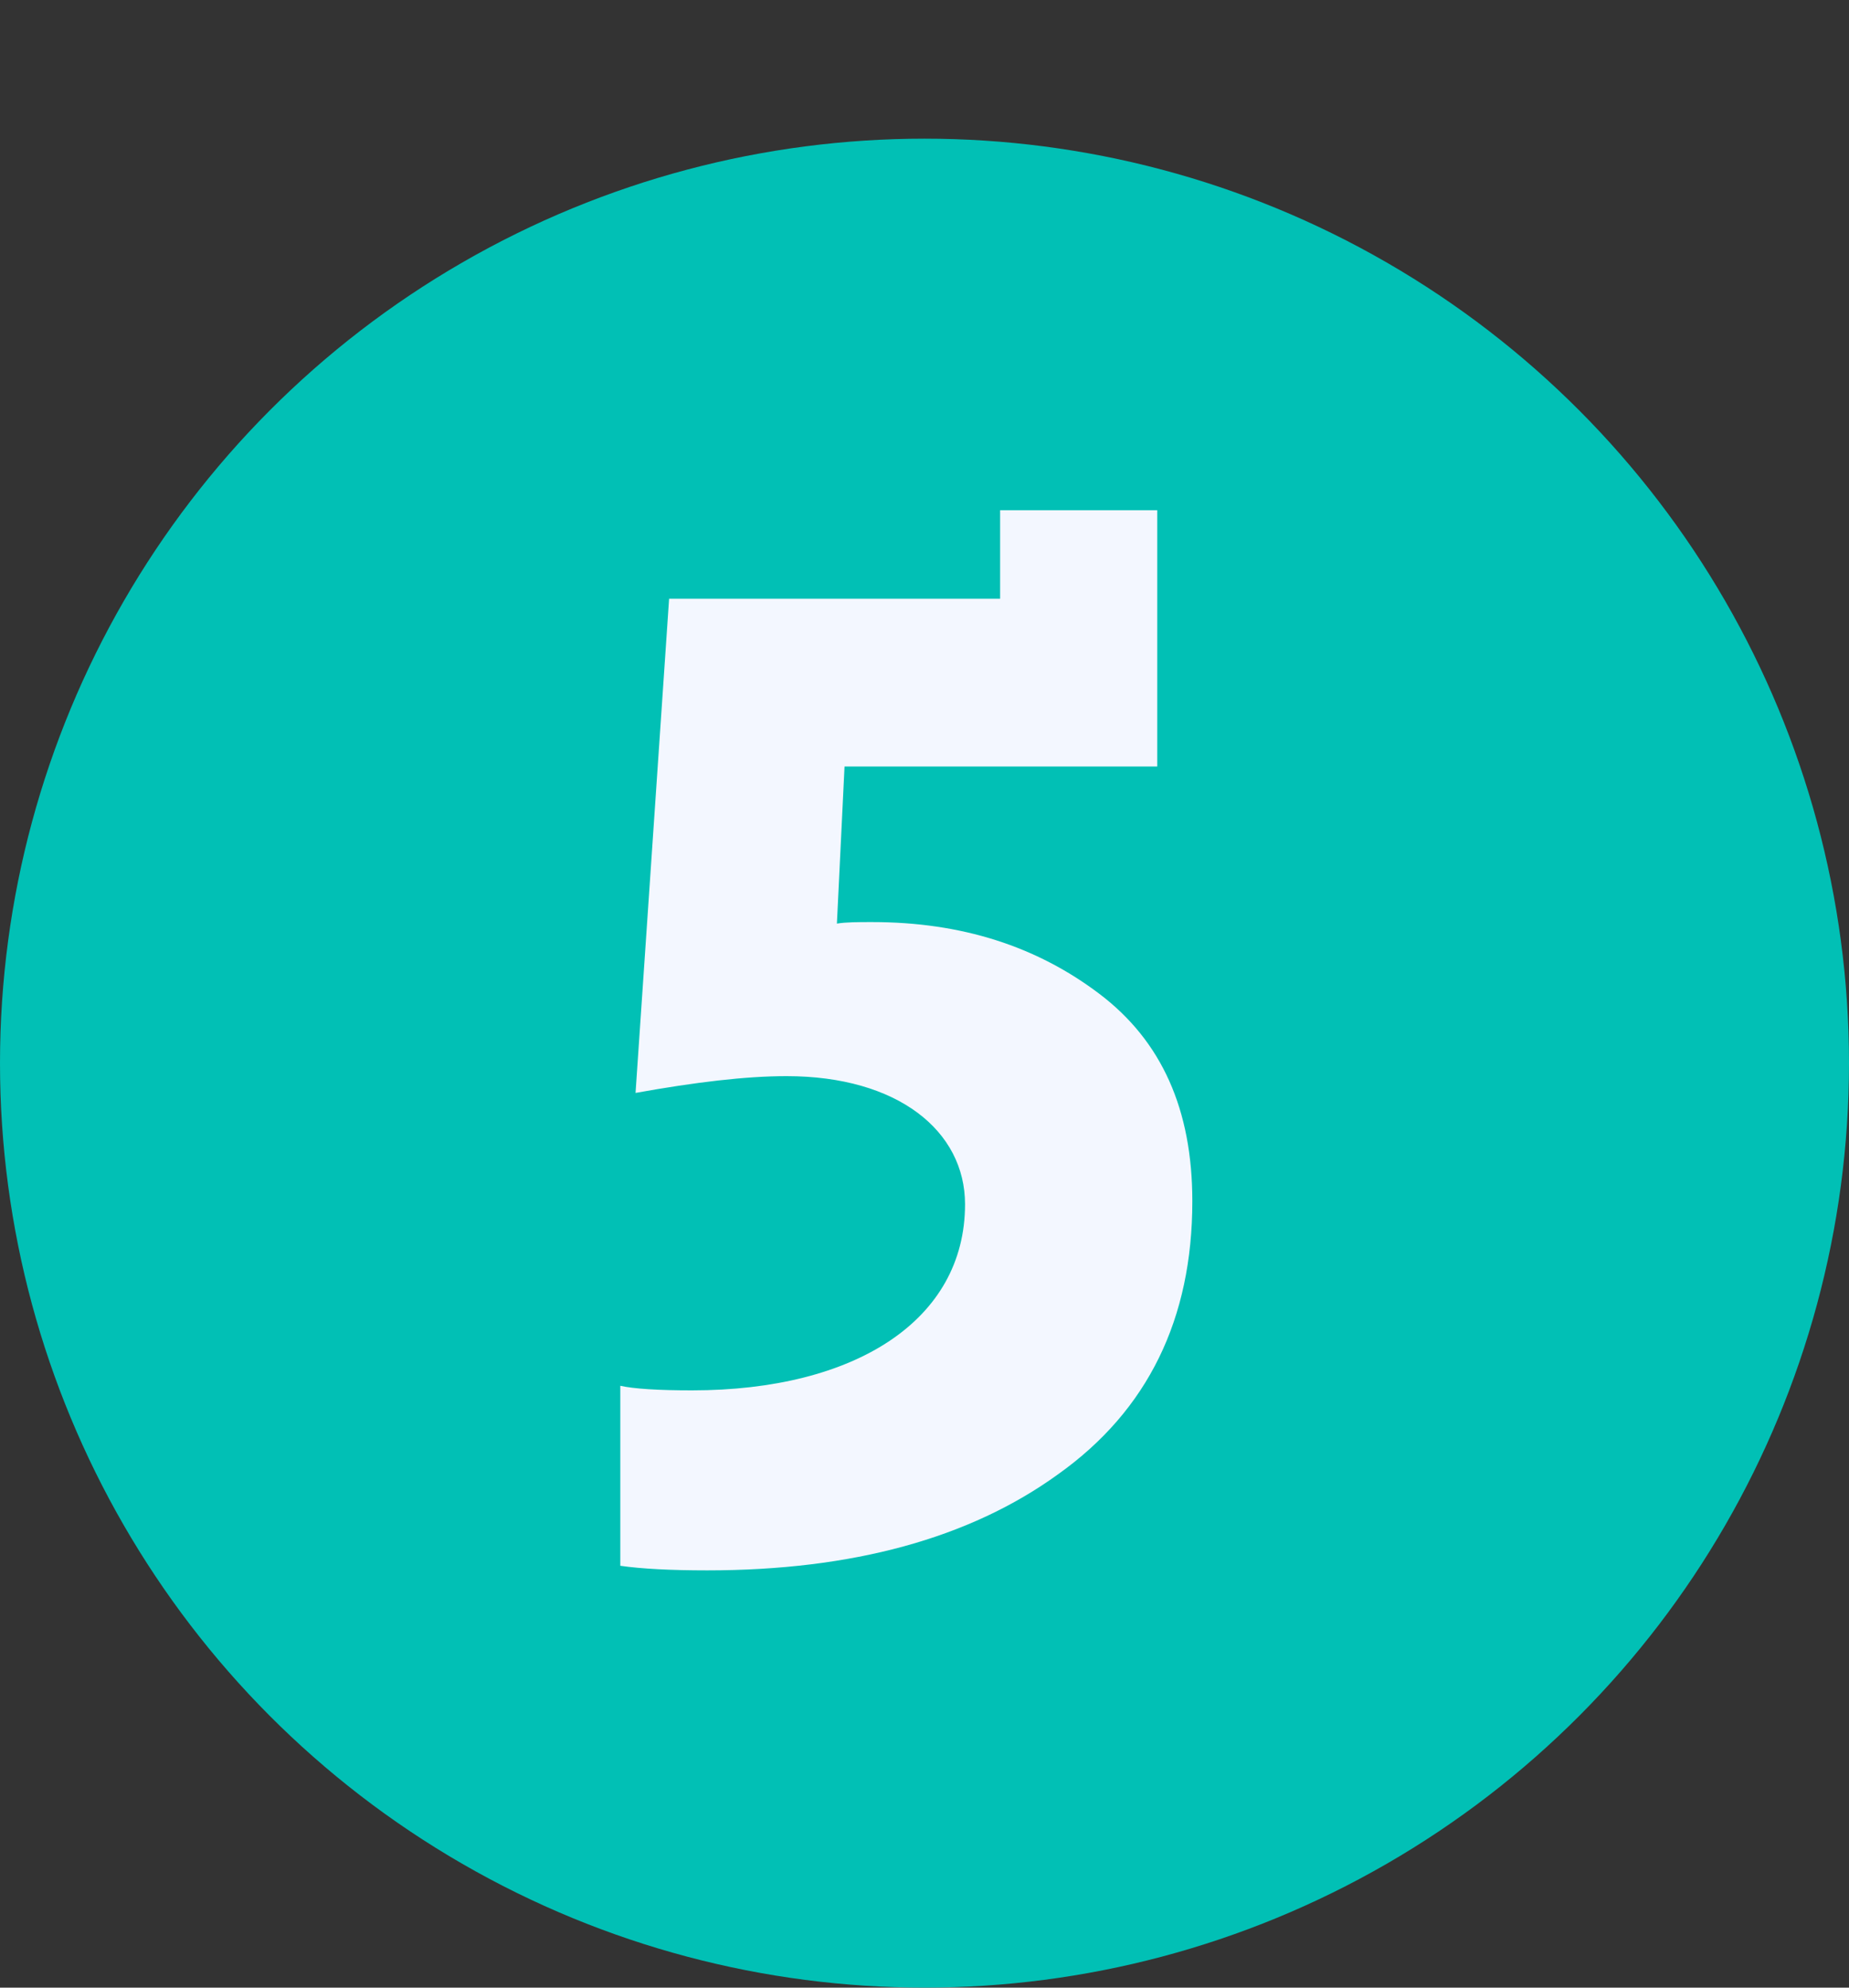
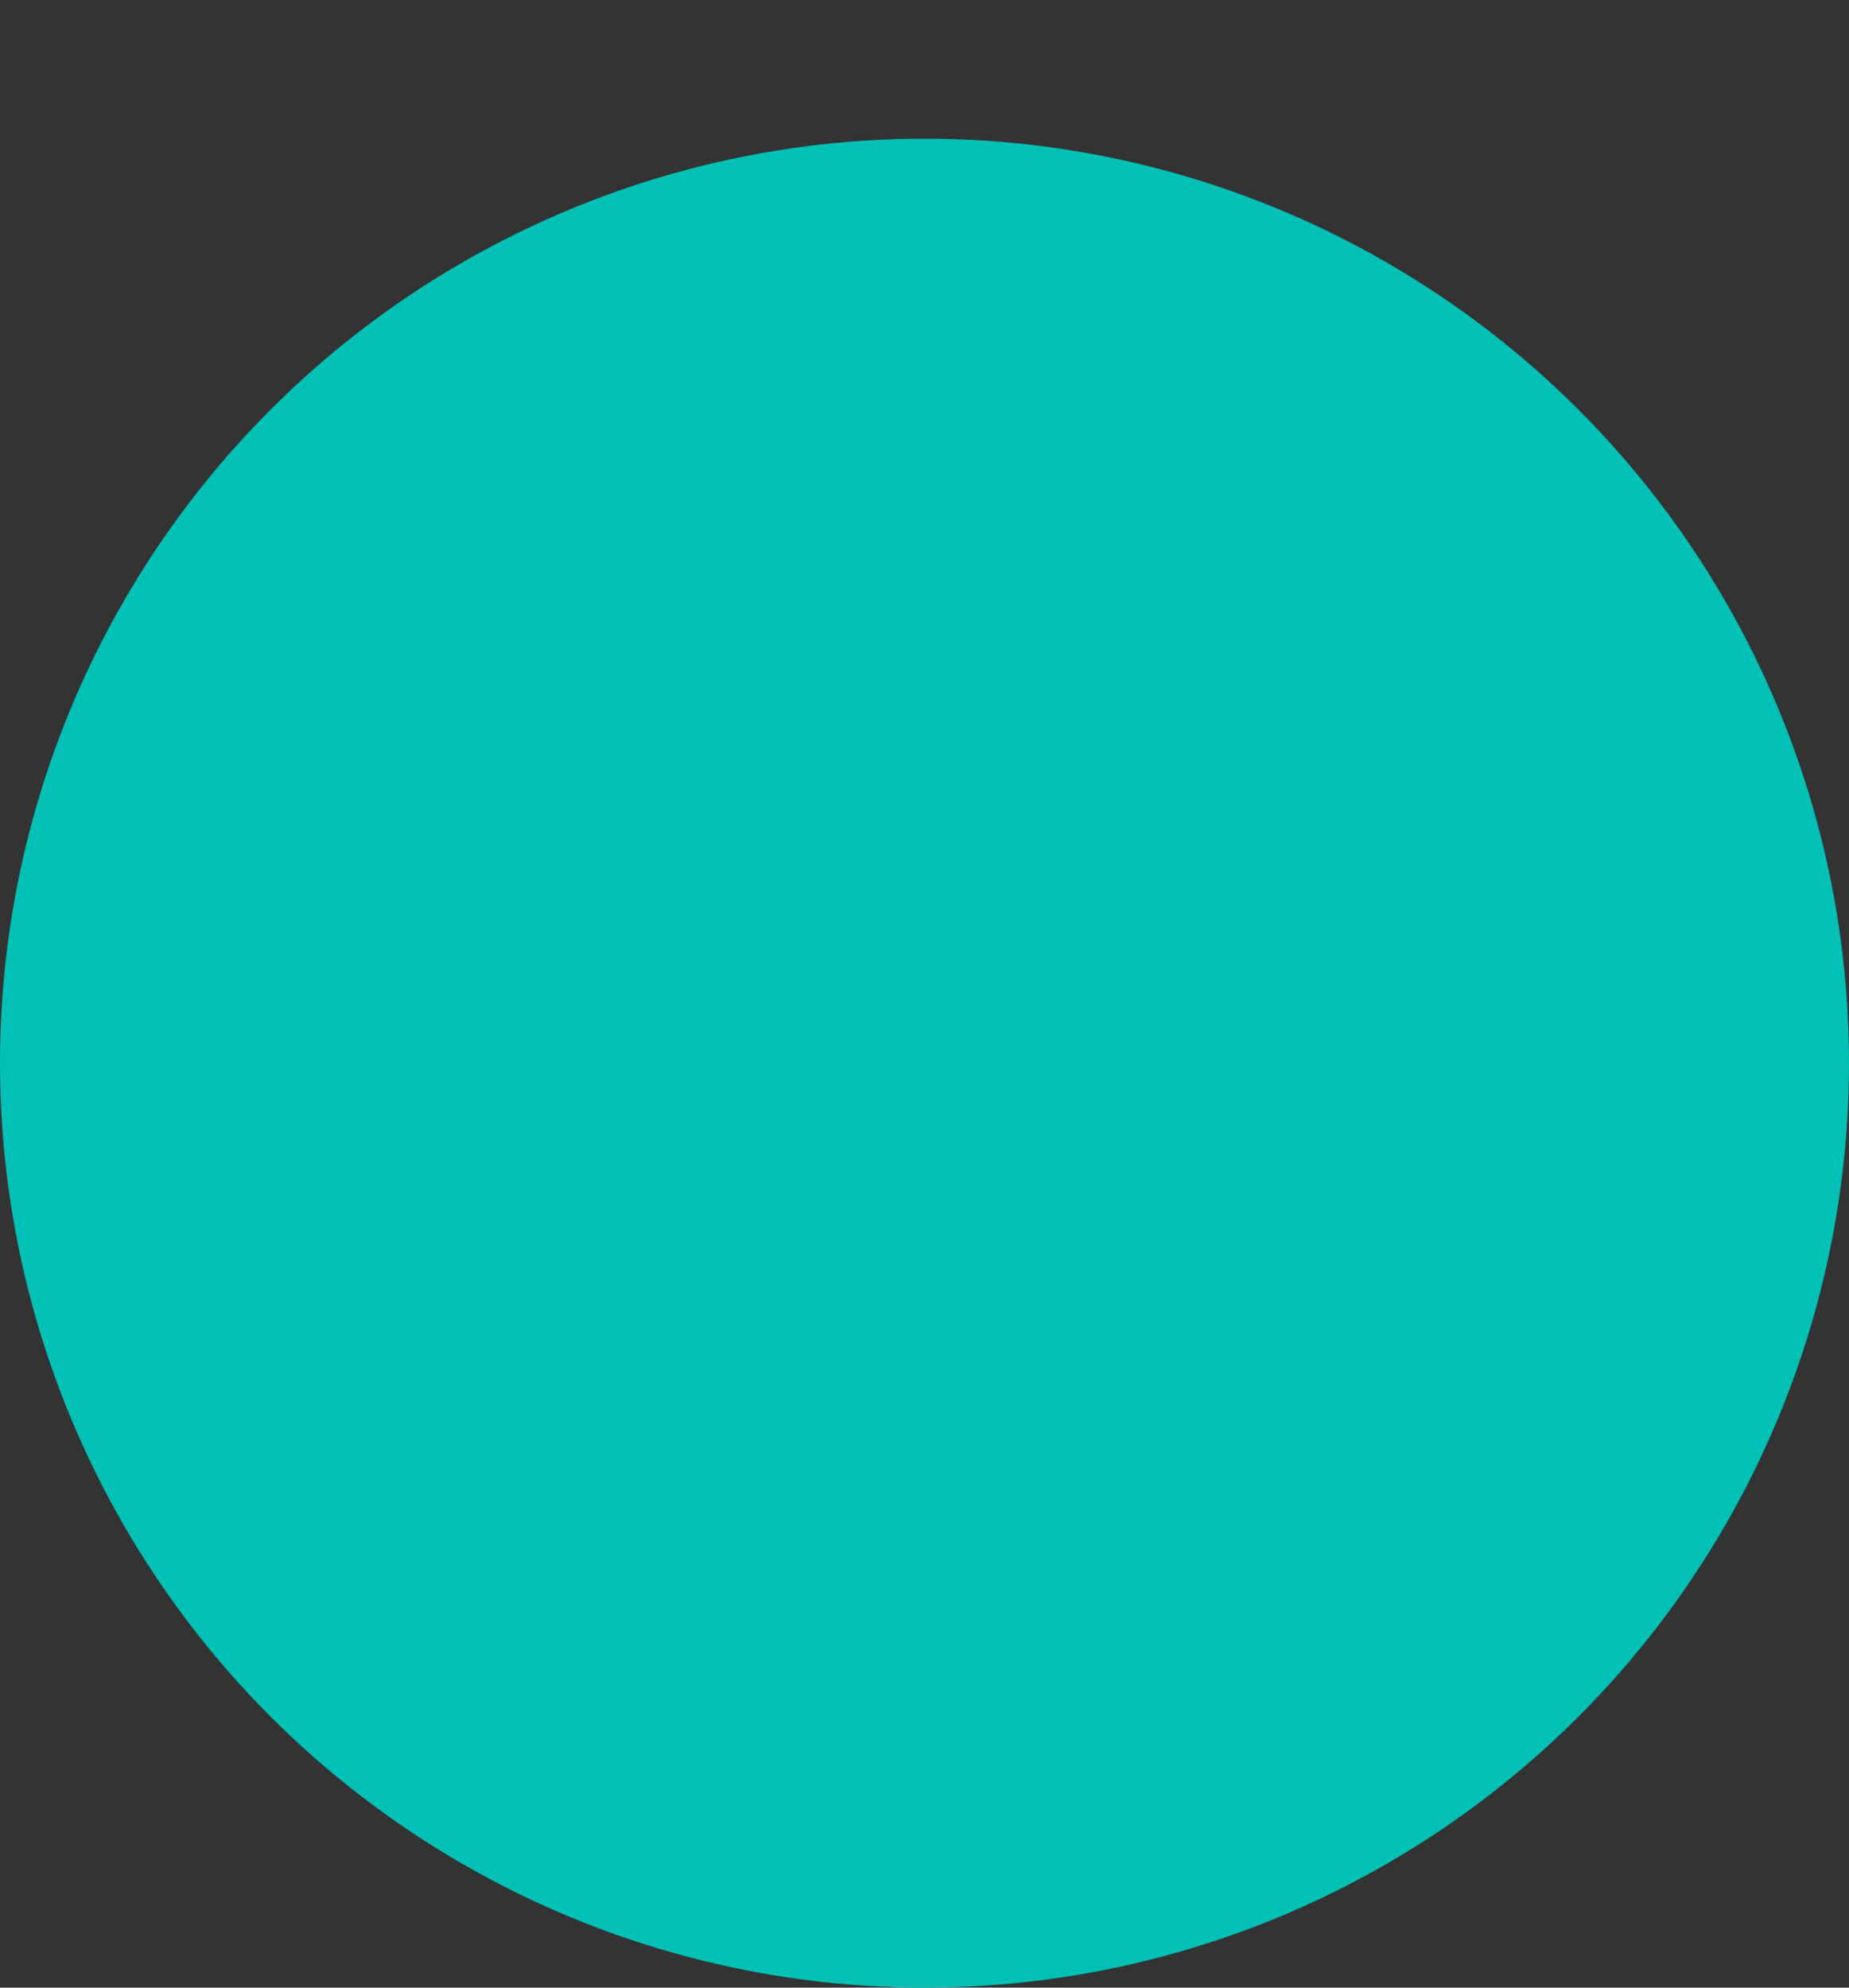
<svg xmlns="http://www.w3.org/2000/svg" width="40" height="43" viewBox="0 0 40 43" fill="none">
  <rect x="0" y="0" width="40" height="43" fill="#333333" stroke="none" />
  <circle cx="20" cy="23" r="20" fill="#01C0B5" />
-   <path d="M18.27 16.582H25.035V11.038H21.636V12.952H14.475L13.749 23.644C15.036 23.413 16.125 23.281 17.016 23.281C19.425 23.281 20.877 24.469 20.877 26.053C20.877 28.561 18.501 30.079 14.97 30.079C14.244 30.079 13.716 30.046 13.419 29.98V33.874C13.881 33.94 14.508 33.973 15.3 33.973C18.435 33.973 20.976 33.28 22.89 31.894C24.837 30.508 25.794 28.528 25.794 25.987C25.794 24.007 25.134 22.522 23.781 21.499C22.428 20.476 20.811 19.948 18.864 19.948C18.567 19.948 18.303 19.948 18.105 19.981L18.27 16.582Z" fill="#F3F7FF" />
</svg>